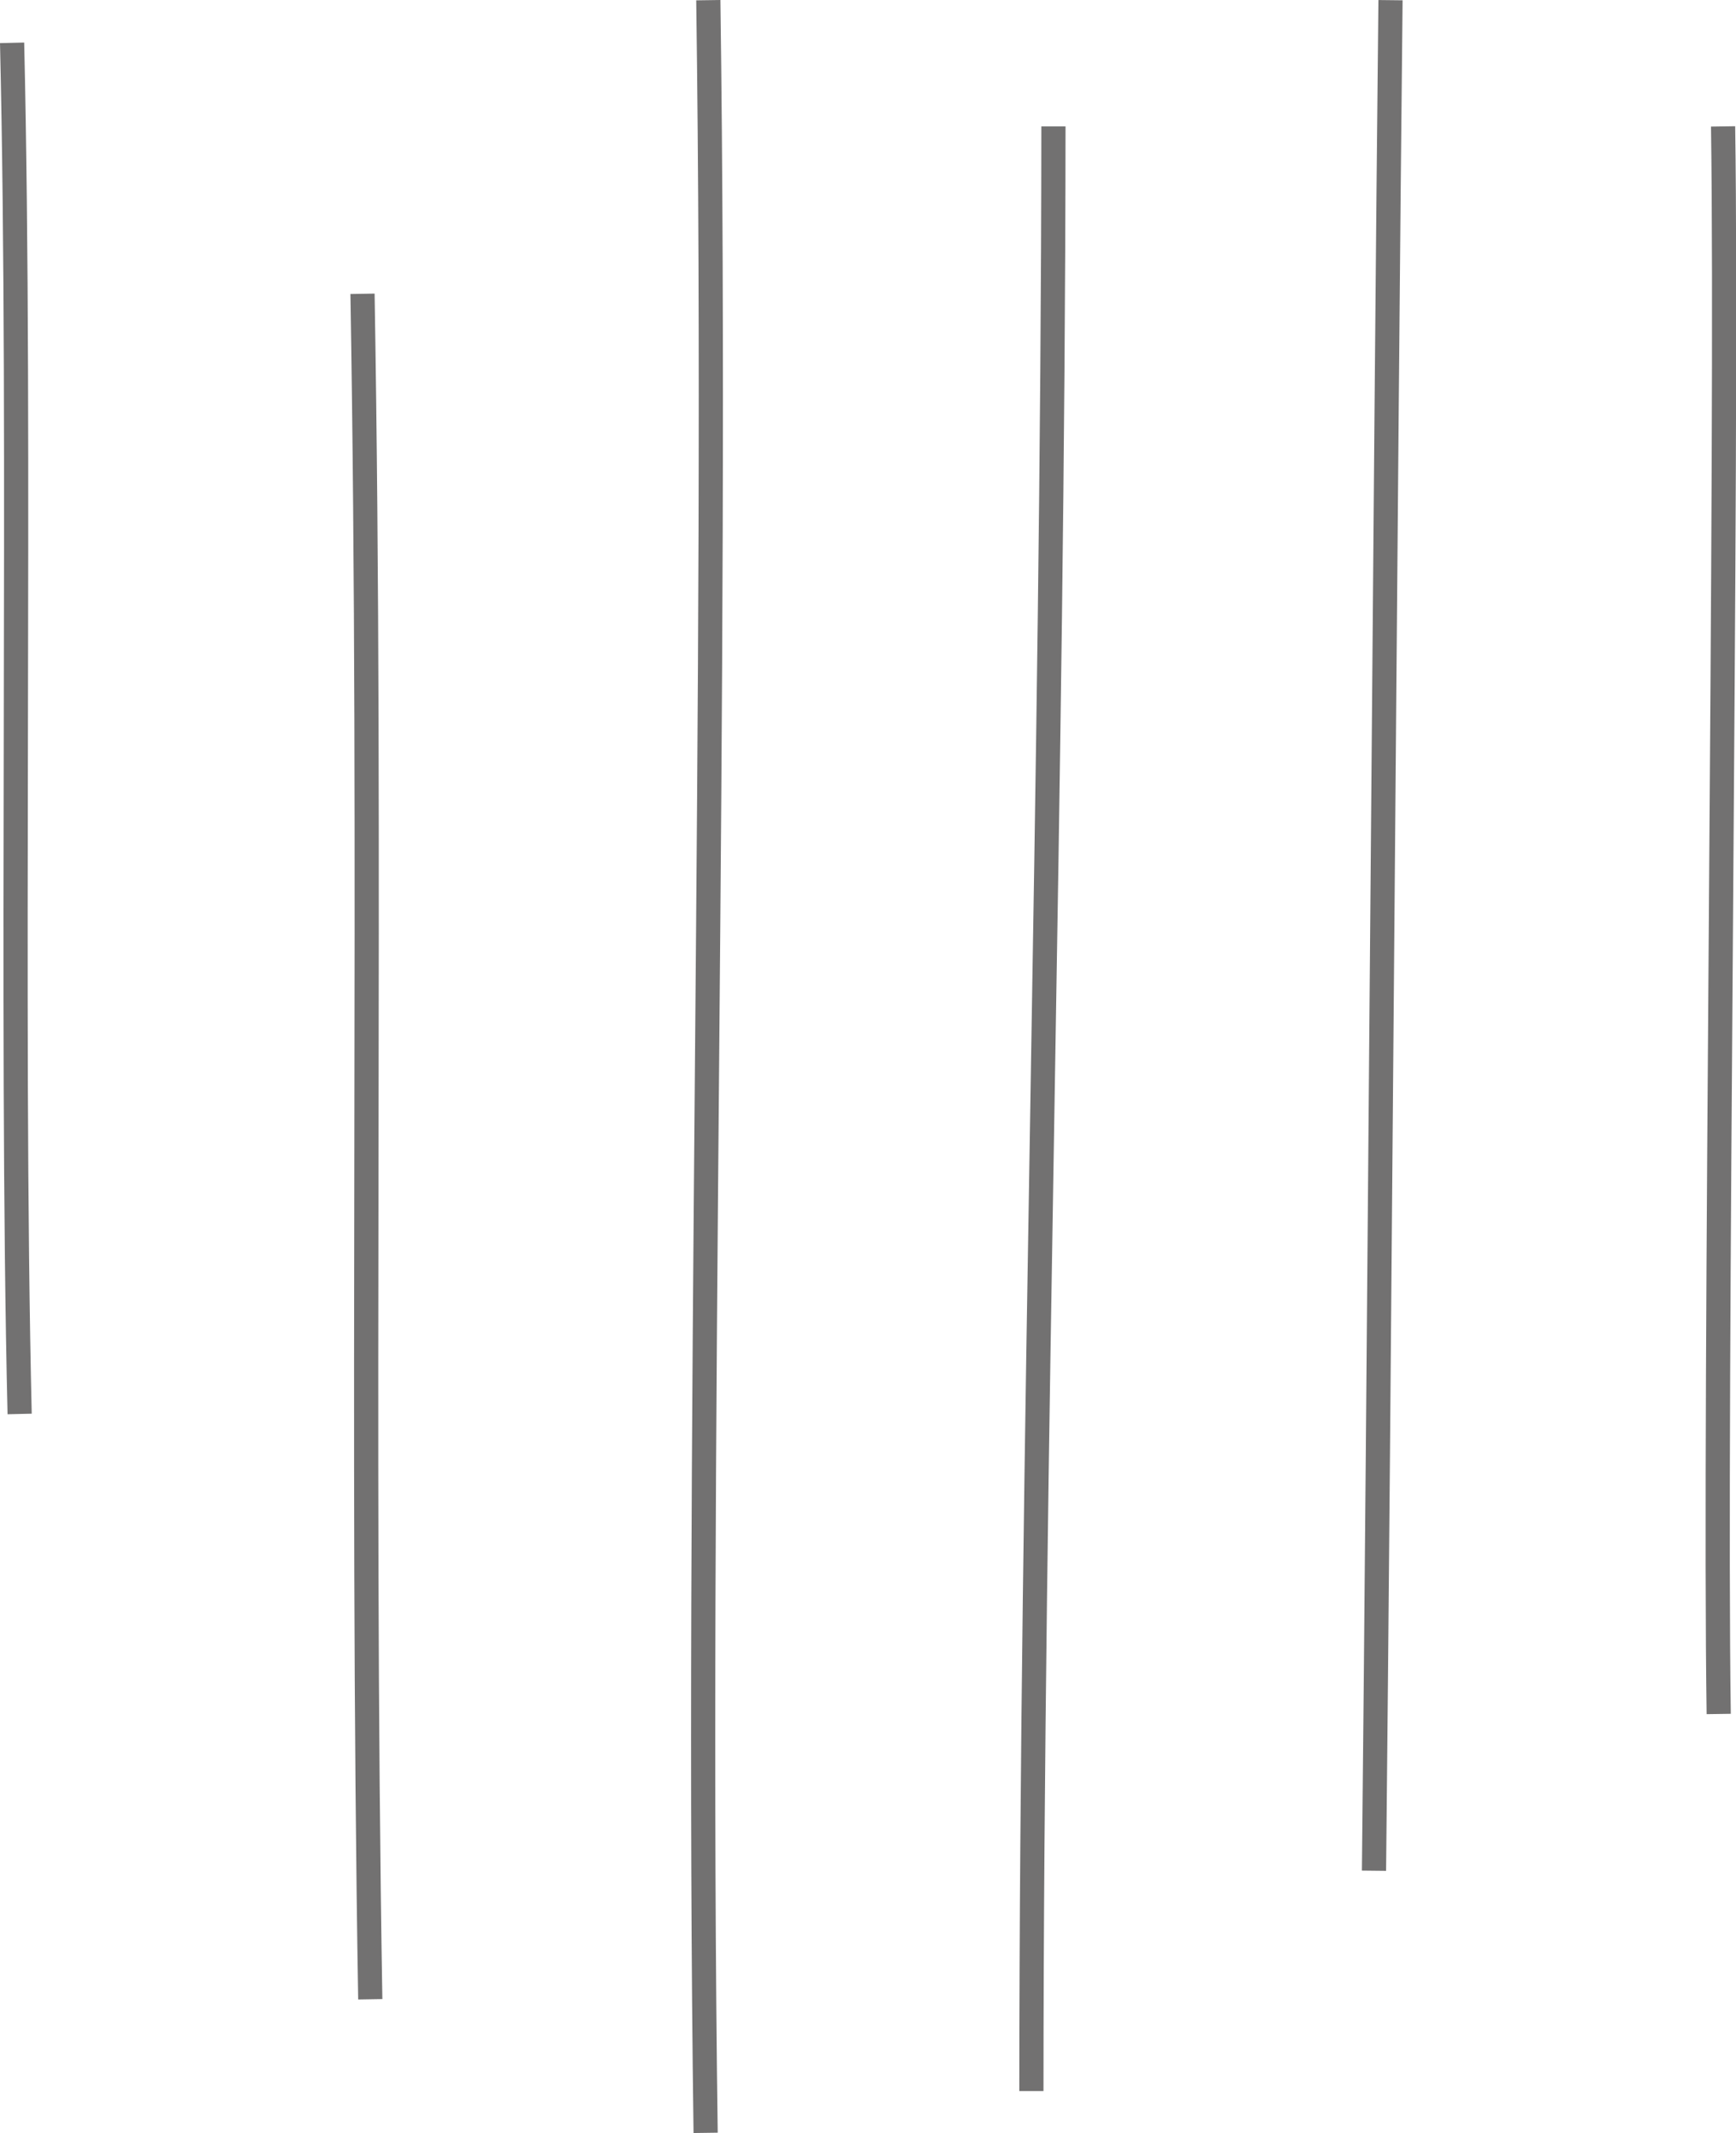
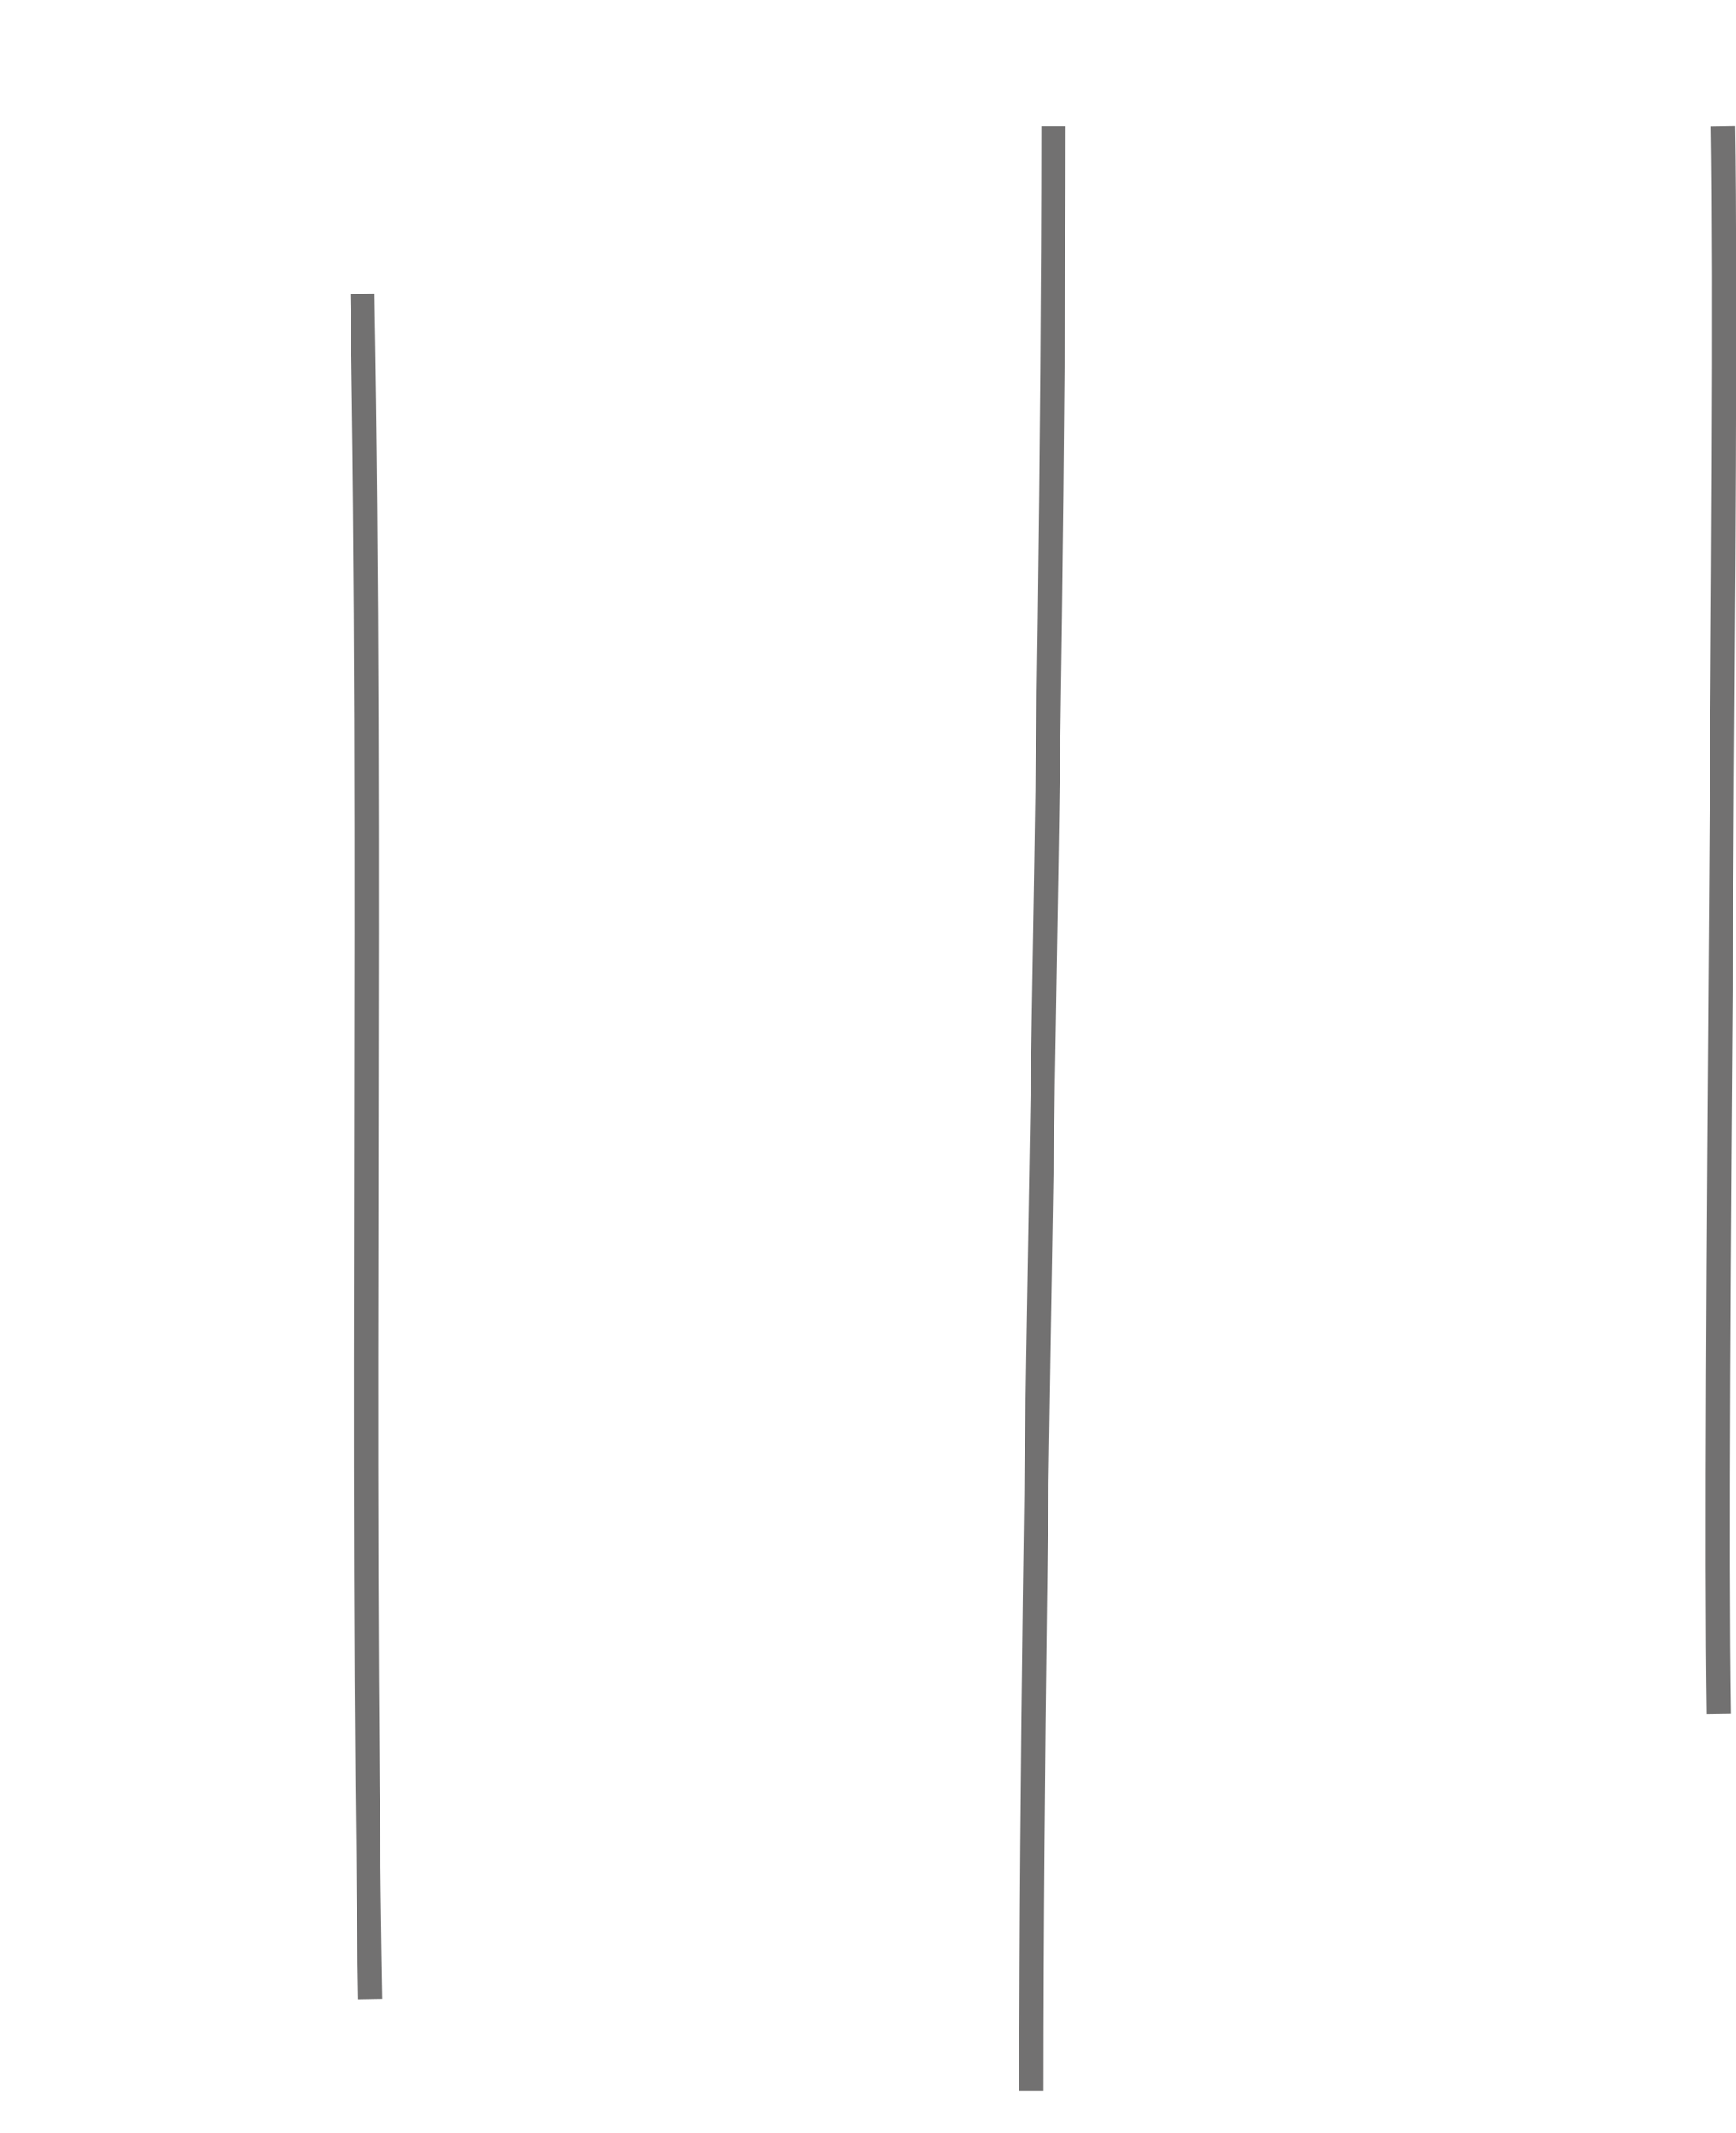
<svg xmlns="http://www.w3.org/2000/svg" viewBox="0 0 71.789 88.157">
  <g fill="none" stroke="#727171" stroke-miterlimit="10" data-name="グループ 268">
-     <path d="M.5 1.77C.892 18.355.42 41.853.812 58.439" data-name="パス 139" />
    <path d="M14.991 12.143c.4 23.5-.074 46.991.321 70.487" data-name="パス 140" />
-     <path d="M29.291.007c.4 28.793-.506 59.35-.111 88.144" data-name="パス 141" />
    <path d="M43.563 5.225c-.017 27.066-.9 54.132-.912 81.2" data-name="パス 142" />
-     <path d="M57.502.007c-.2 18.333-.487 58.977-.683 77.311" data-name="パス 143" />
    <path d="M71.255 5.225c.2 13.407-.377 52.207-.181 65.614" data-name="パス 144" />
  </g>
</svg>